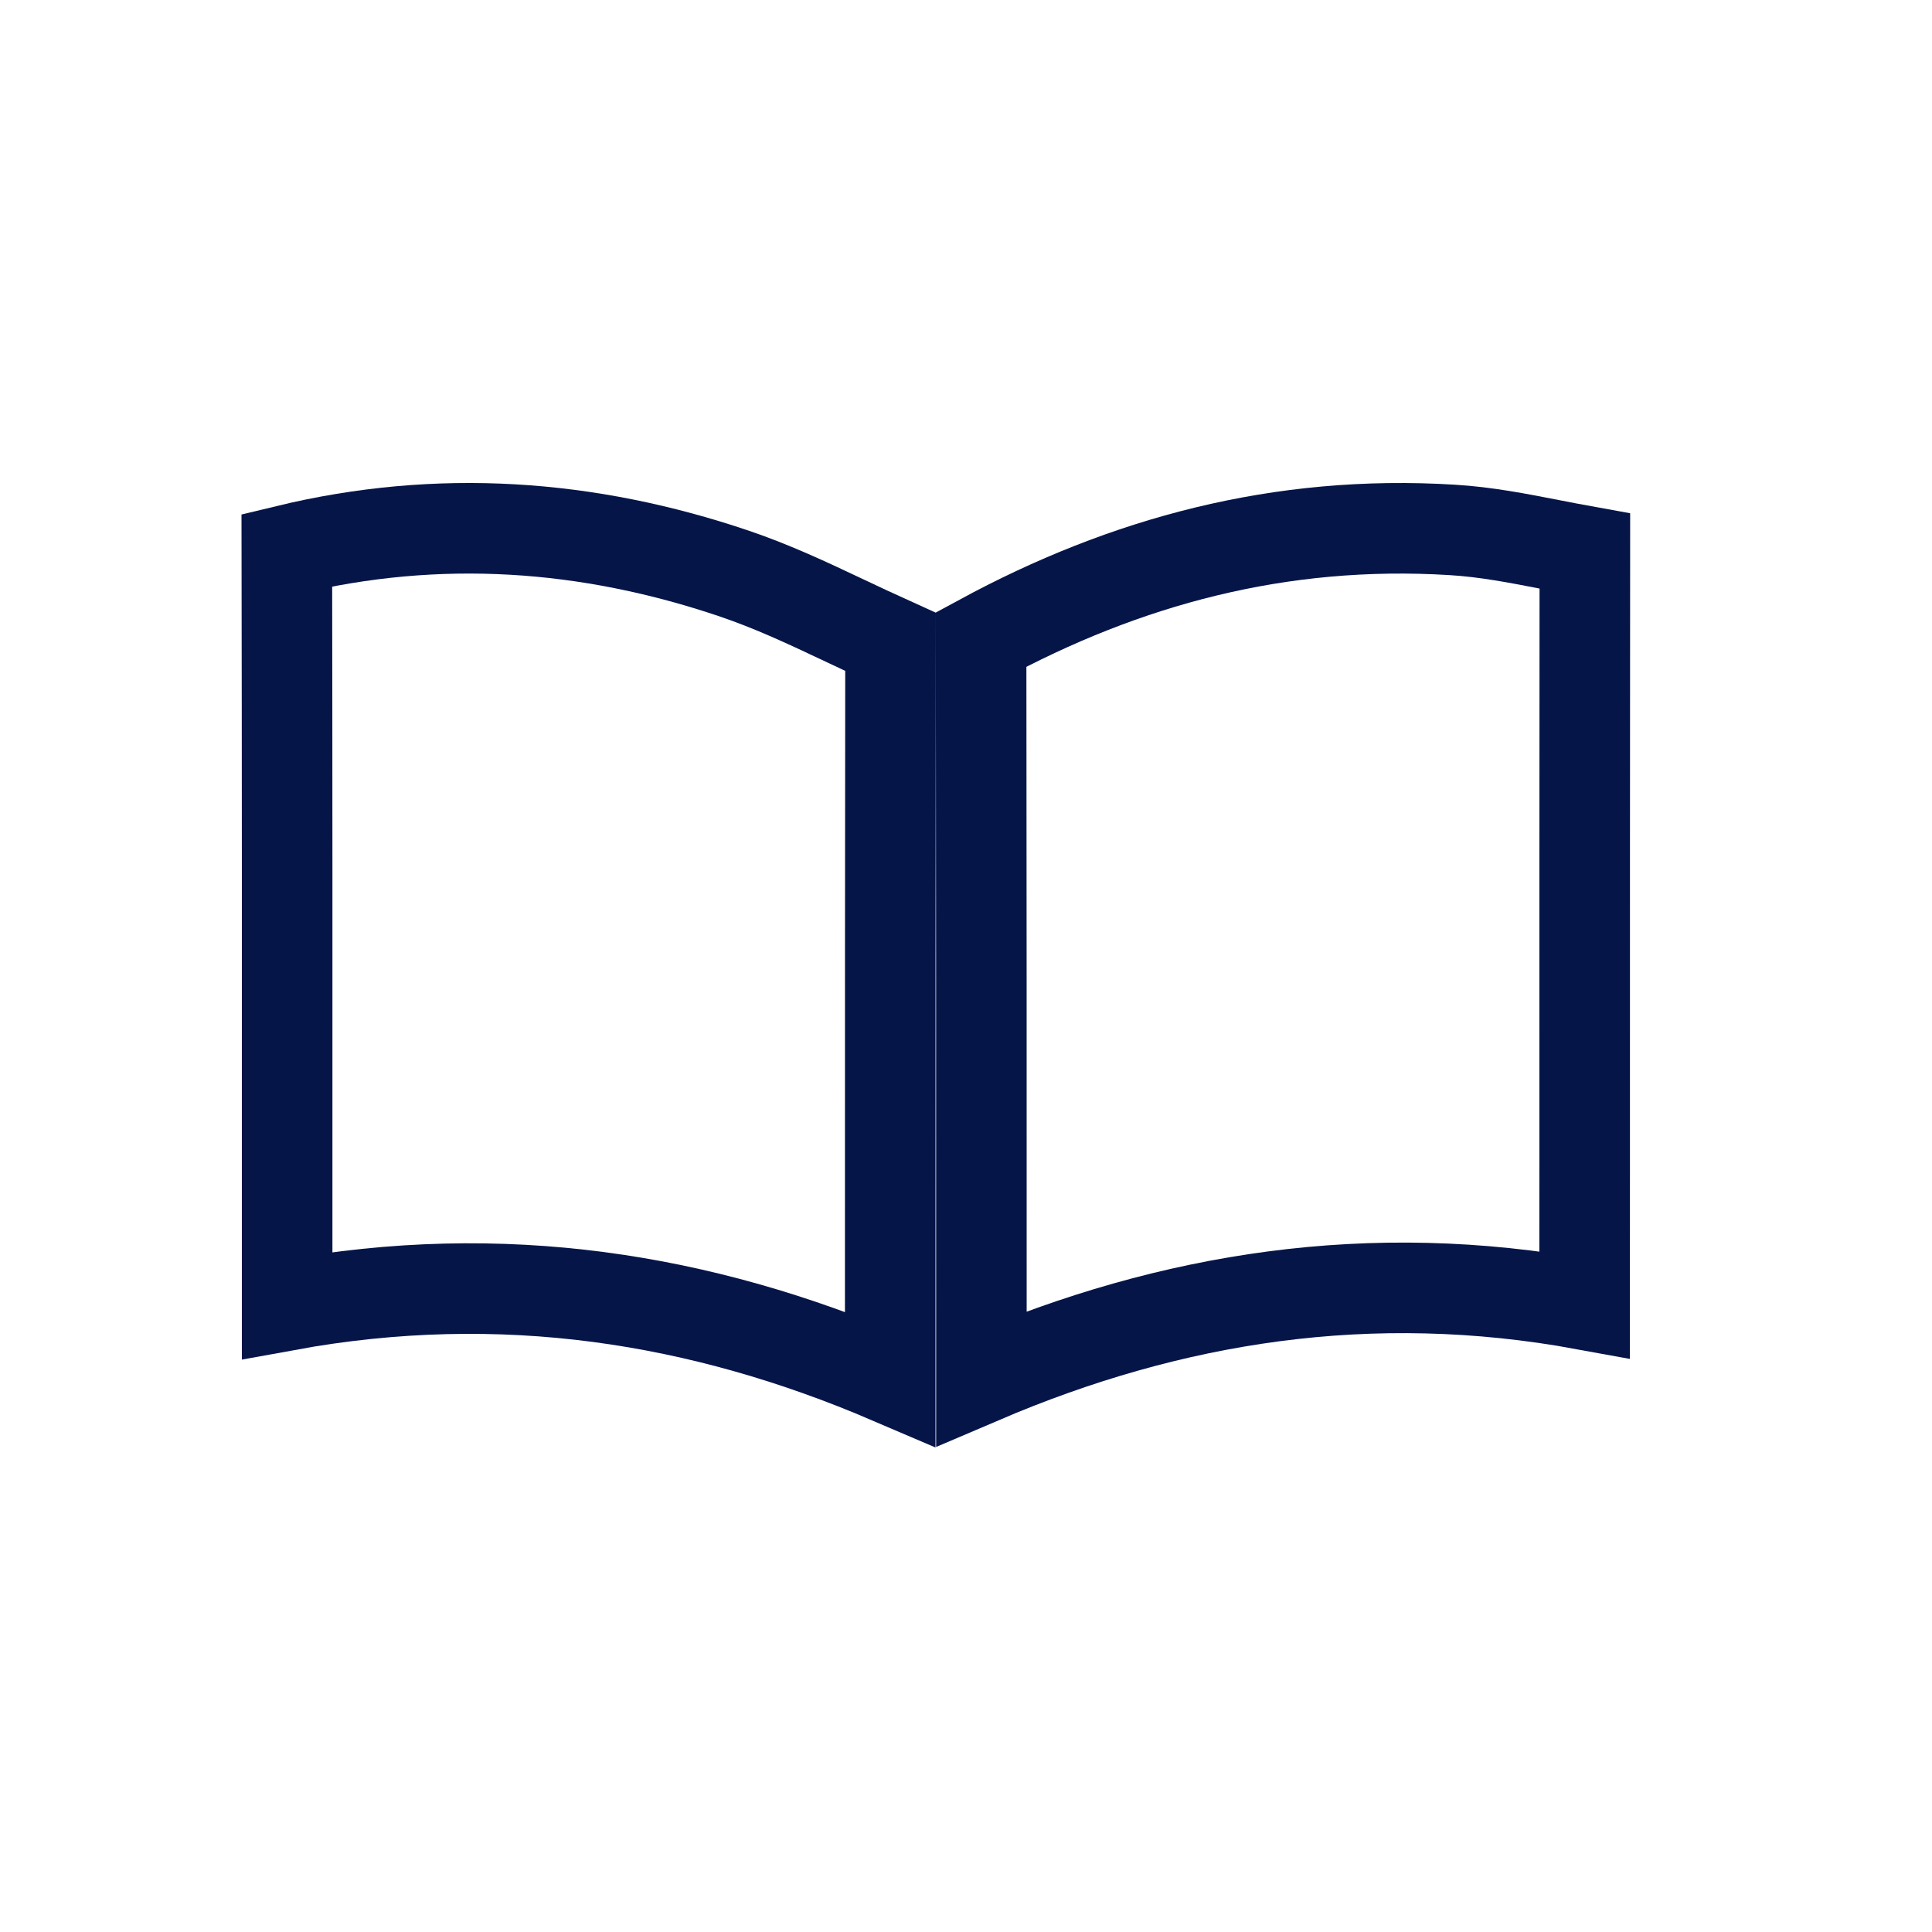
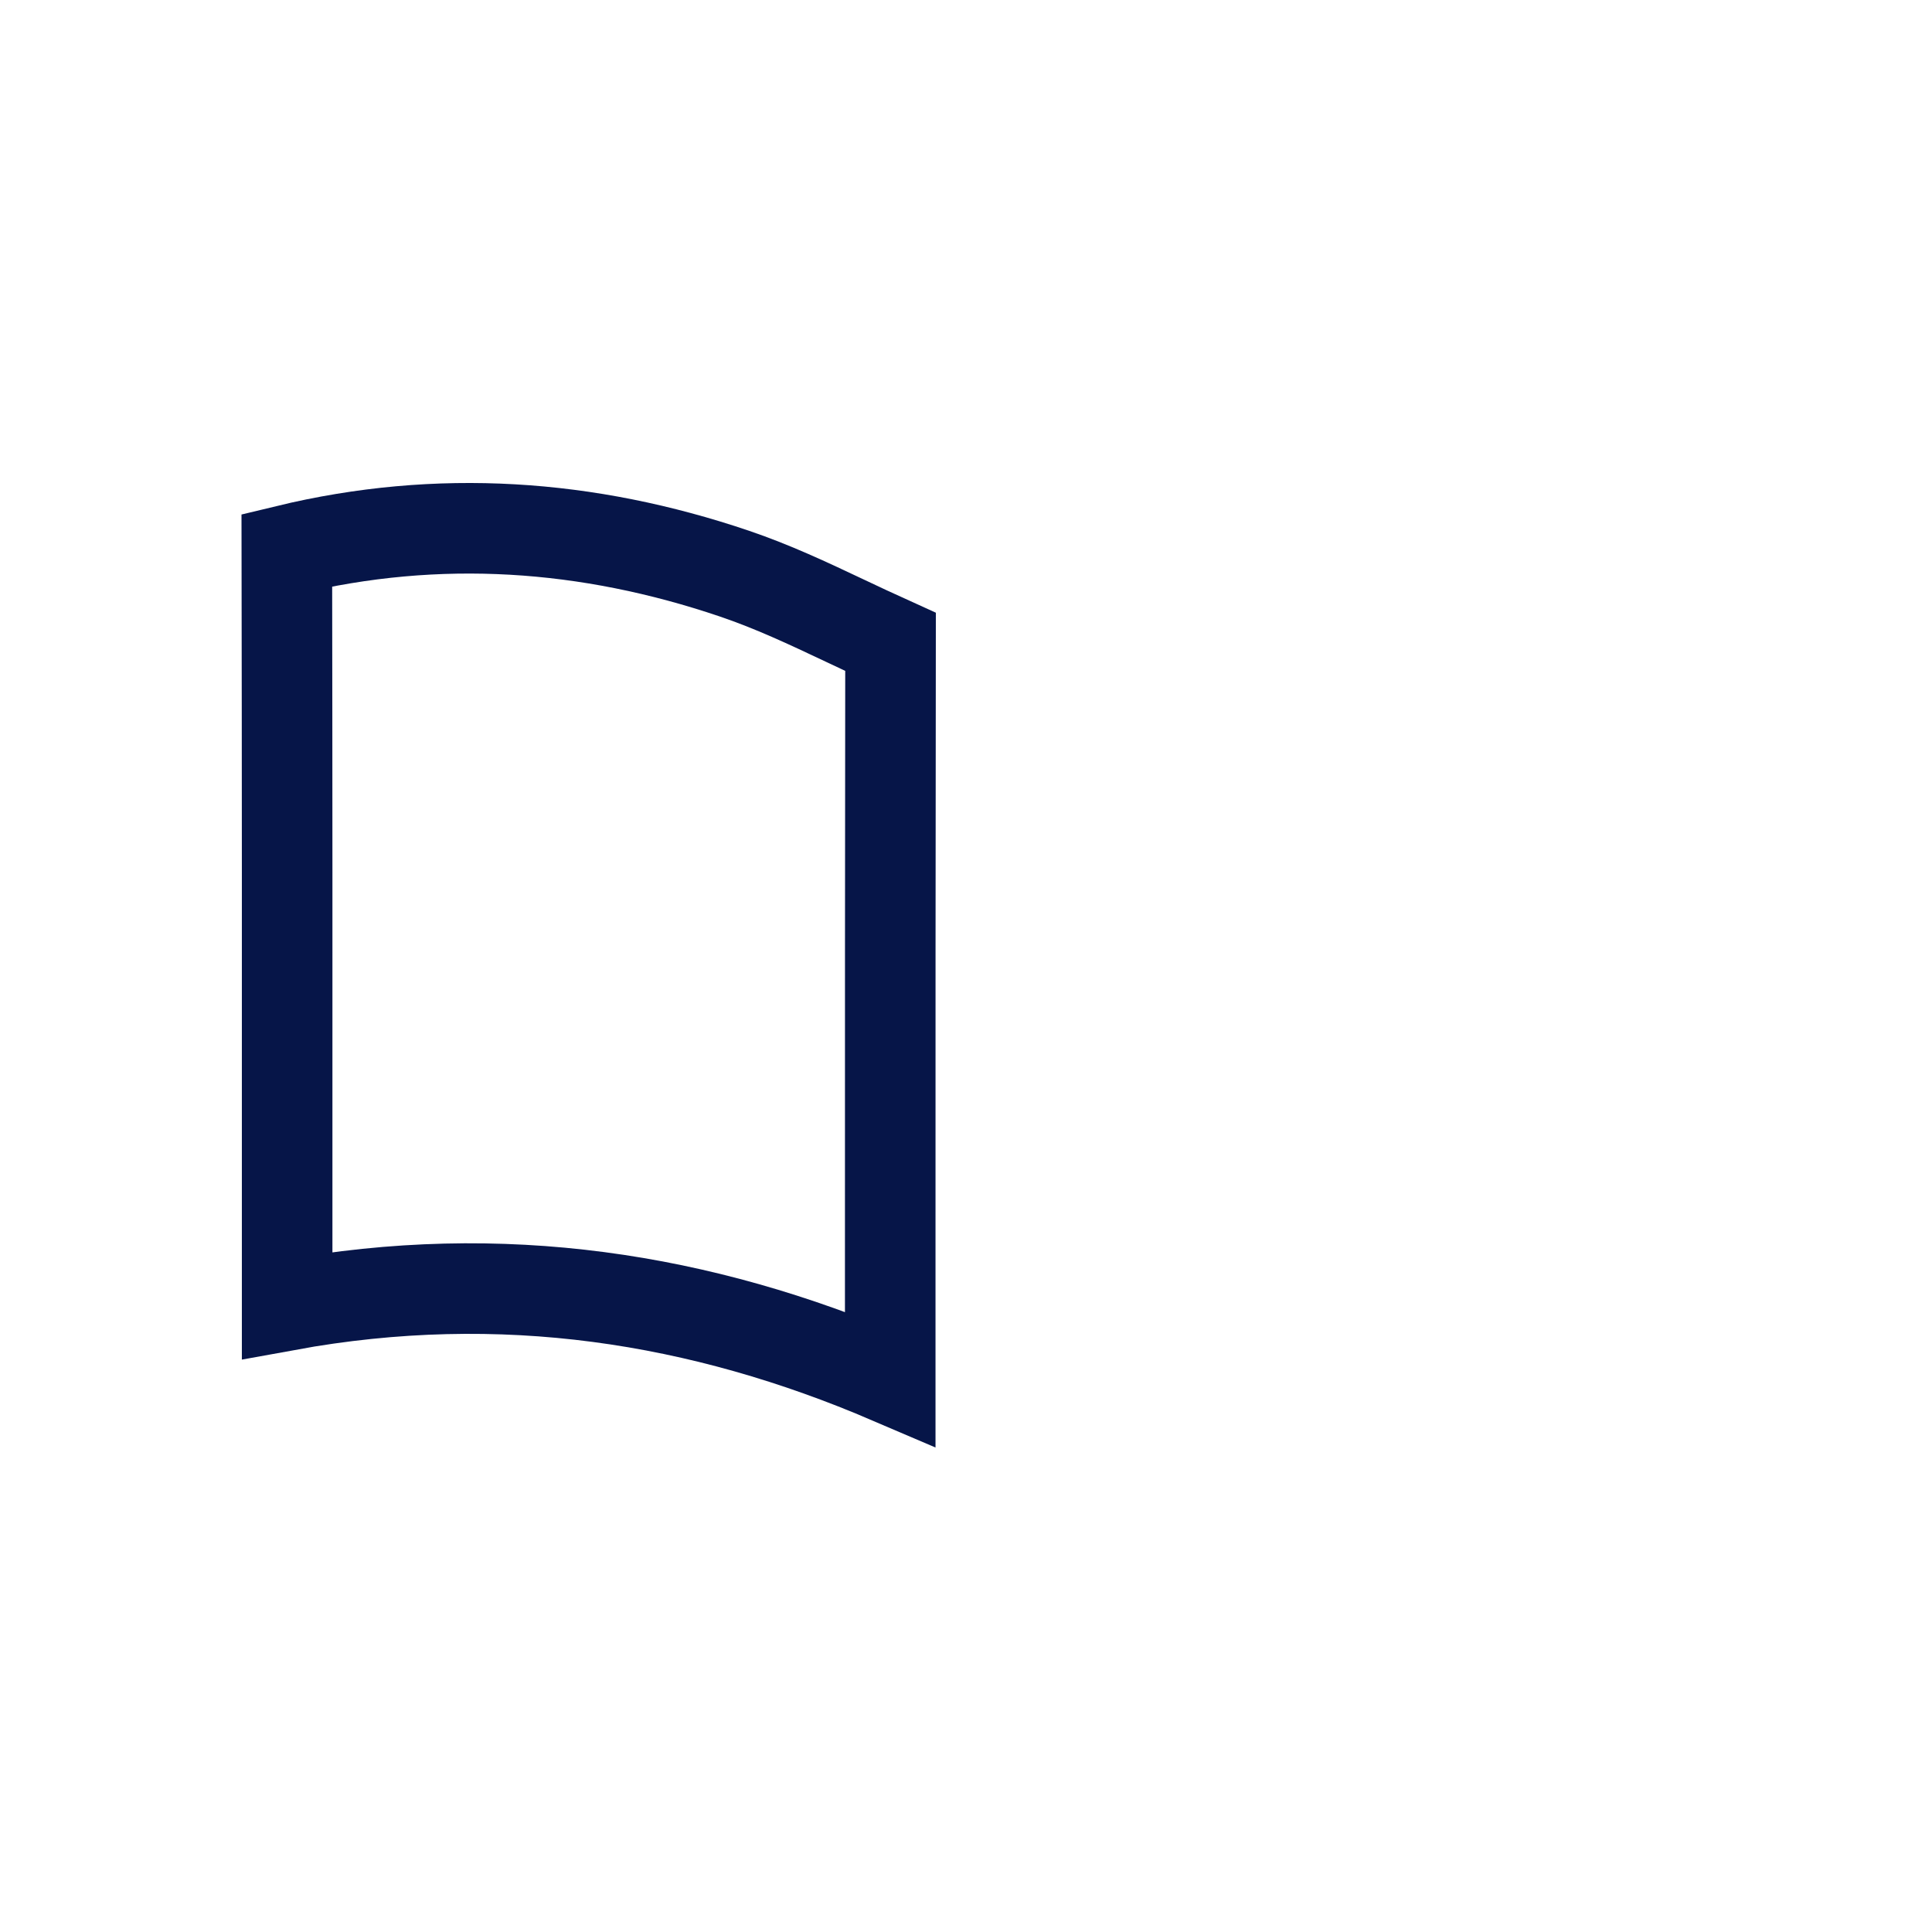
<svg xmlns="http://www.w3.org/2000/svg" width="32" height="32" viewBox="0 0 32 32" fill="none">
-   <path d="M26.246 21.608C22.697 20.958 19.397 21.487 16.255 22.83C16.255 22.485 16.255 22.14 16.255 21.795C16.255 18.061 16.255 14.327 16.25 10.592C18.632 9.301 21.201 8.601 24.054 8.777L24.054 8.777C24.614 8.811 25.134 8.913 25.704 9.024C25.88 9.058 26.061 9.094 26.25 9.128C26.247 12.523 26.247 15.917 26.247 19.311C26.246 20.077 26.246 20.843 26.246 21.608ZM26.25 8.736C26.25 8.736 26.25 8.736 26.25 8.737L26.25 8.733L26.25 8.736Z" stroke="#061548" stroke-width="1.5" />
  <path d="M14.745 20.923C14.745 21.561 14.745 22.2 14.745 22.838C11.617 21.498 8.318 20.97 4.756 21.62C4.756 21.016 4.756 20.412 4.756 19.808C4.757 16.243 4.757 12.678 4.751 9.112C7.263 8.505 9.735 8.679 12.161 9.5C12.801 9.717 13.38 9.99 14 10.283C14.242 10.397 14.489 10.514 14.75 10.632C14.745 14.062 14.745 17.493 14.745 20.923Z" stroke="#061548" stroke-width="1.5" />
</svg>